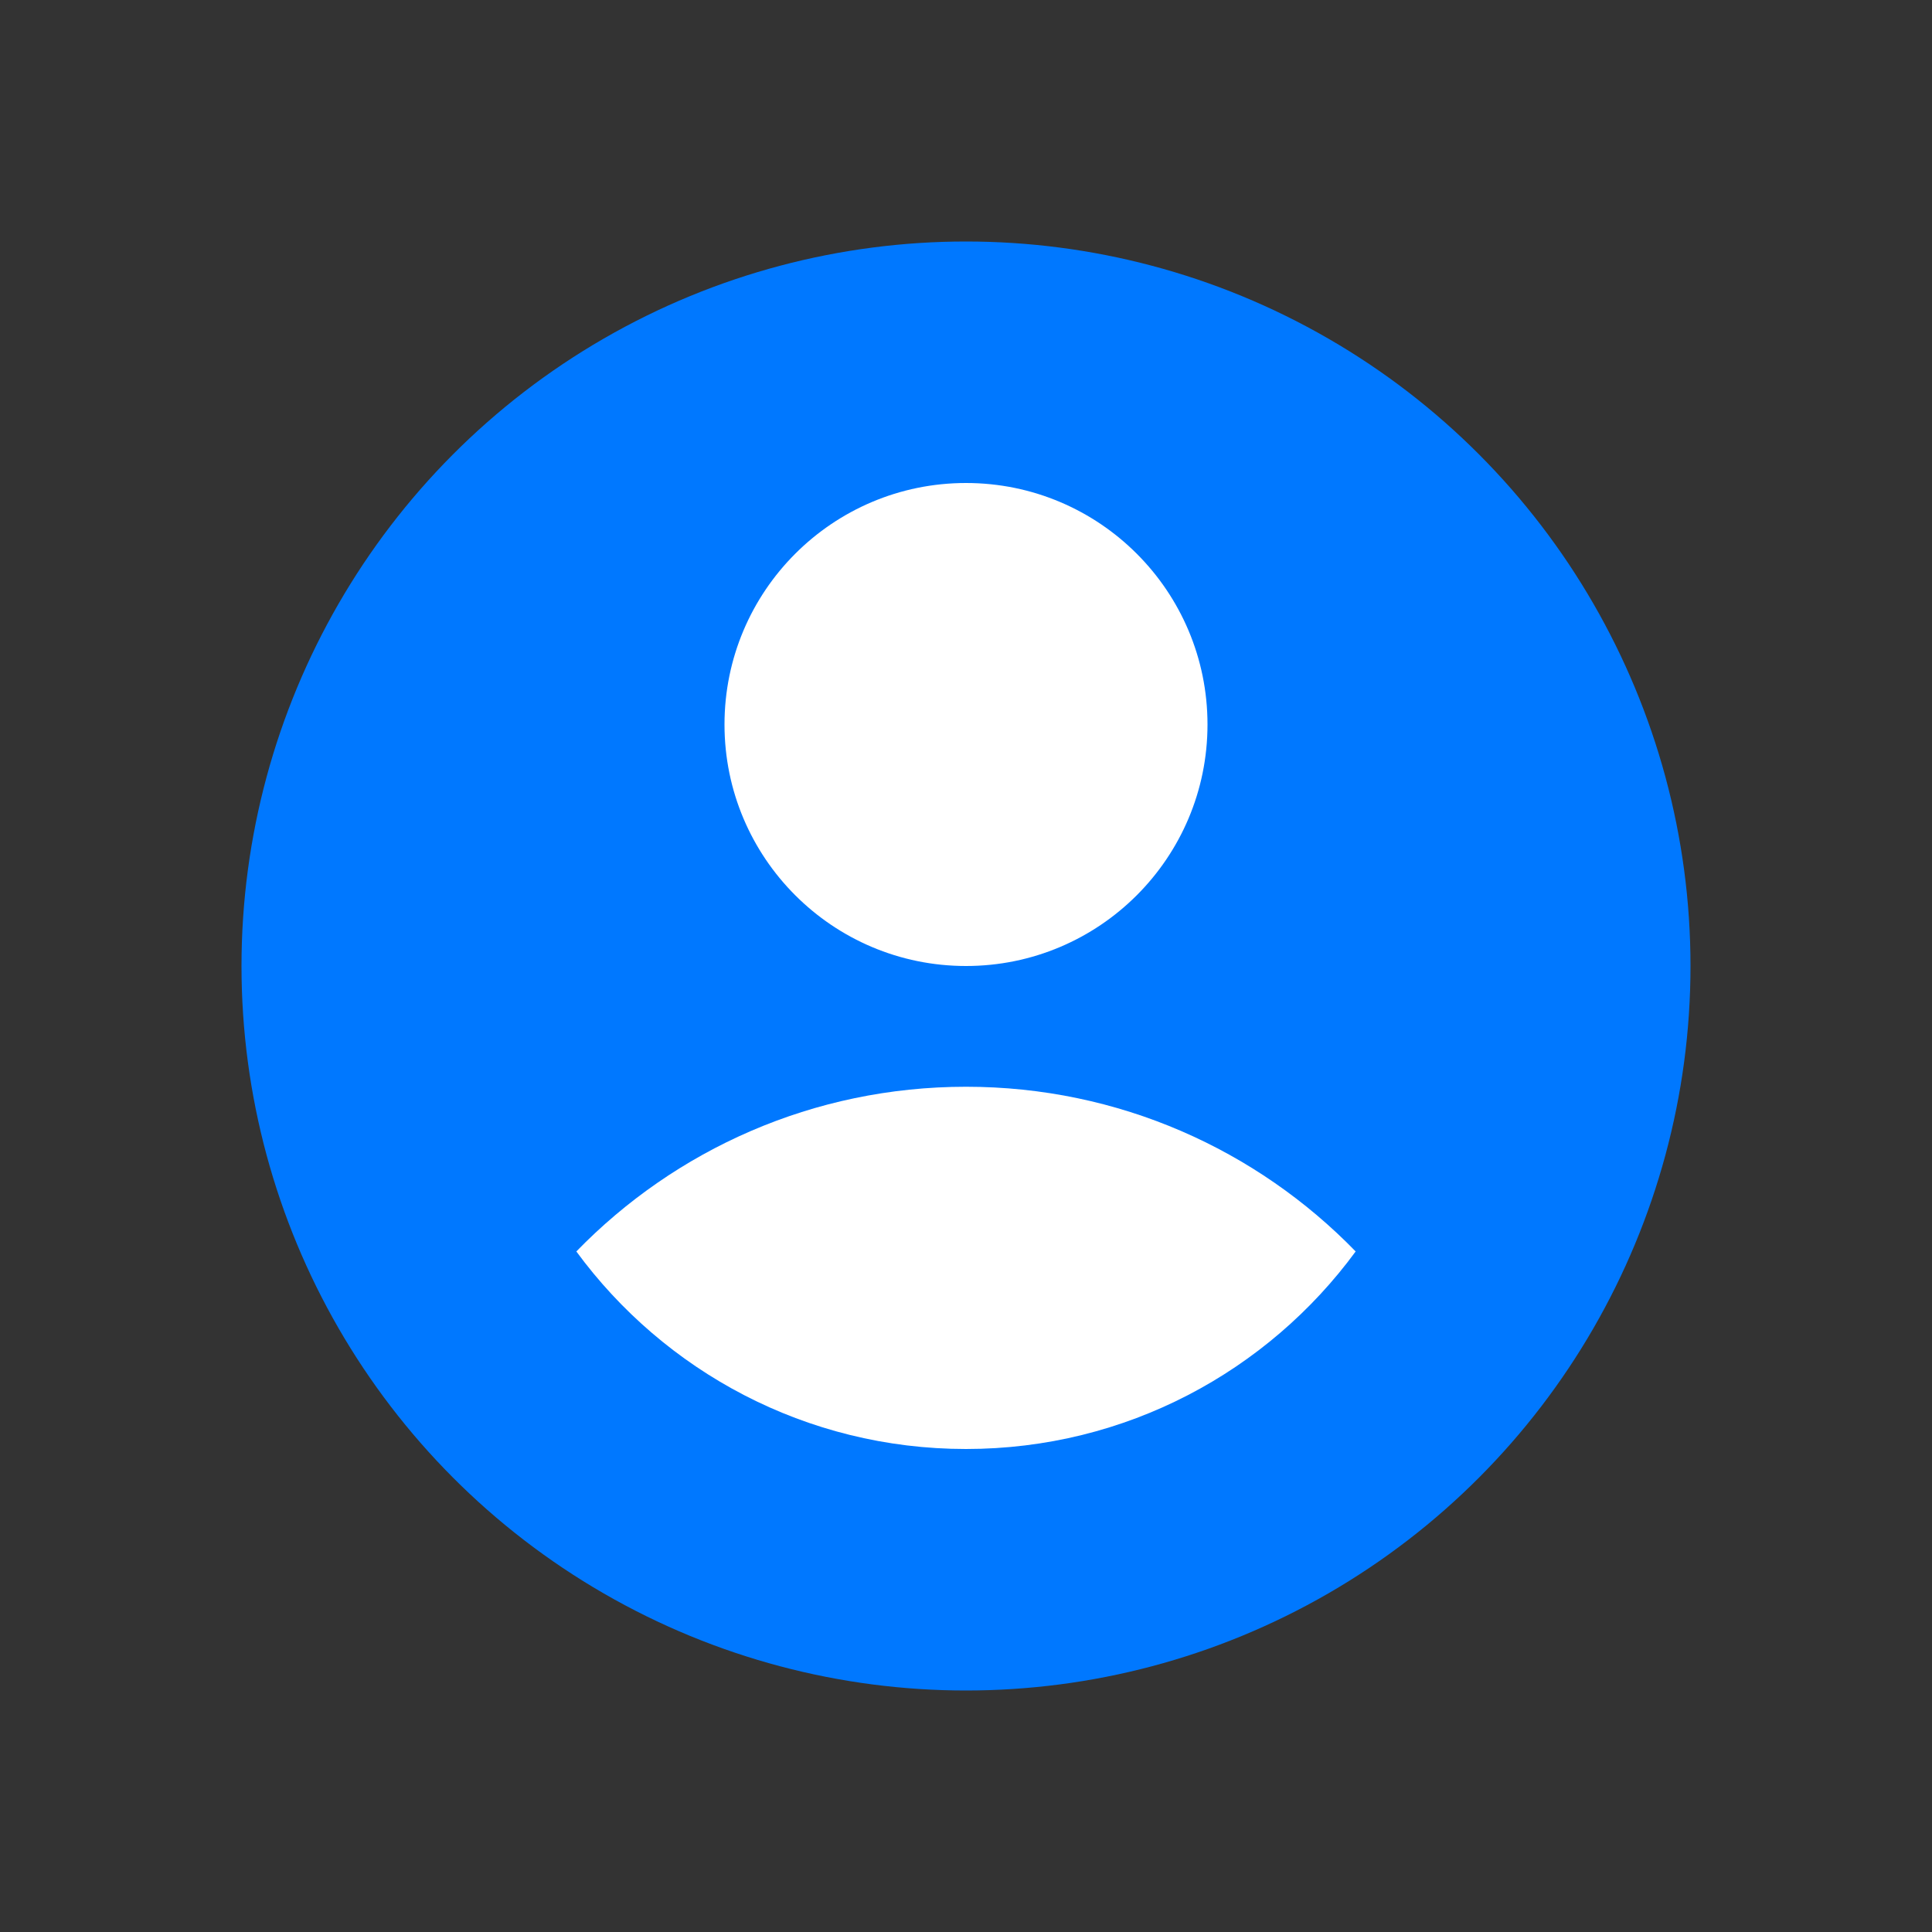
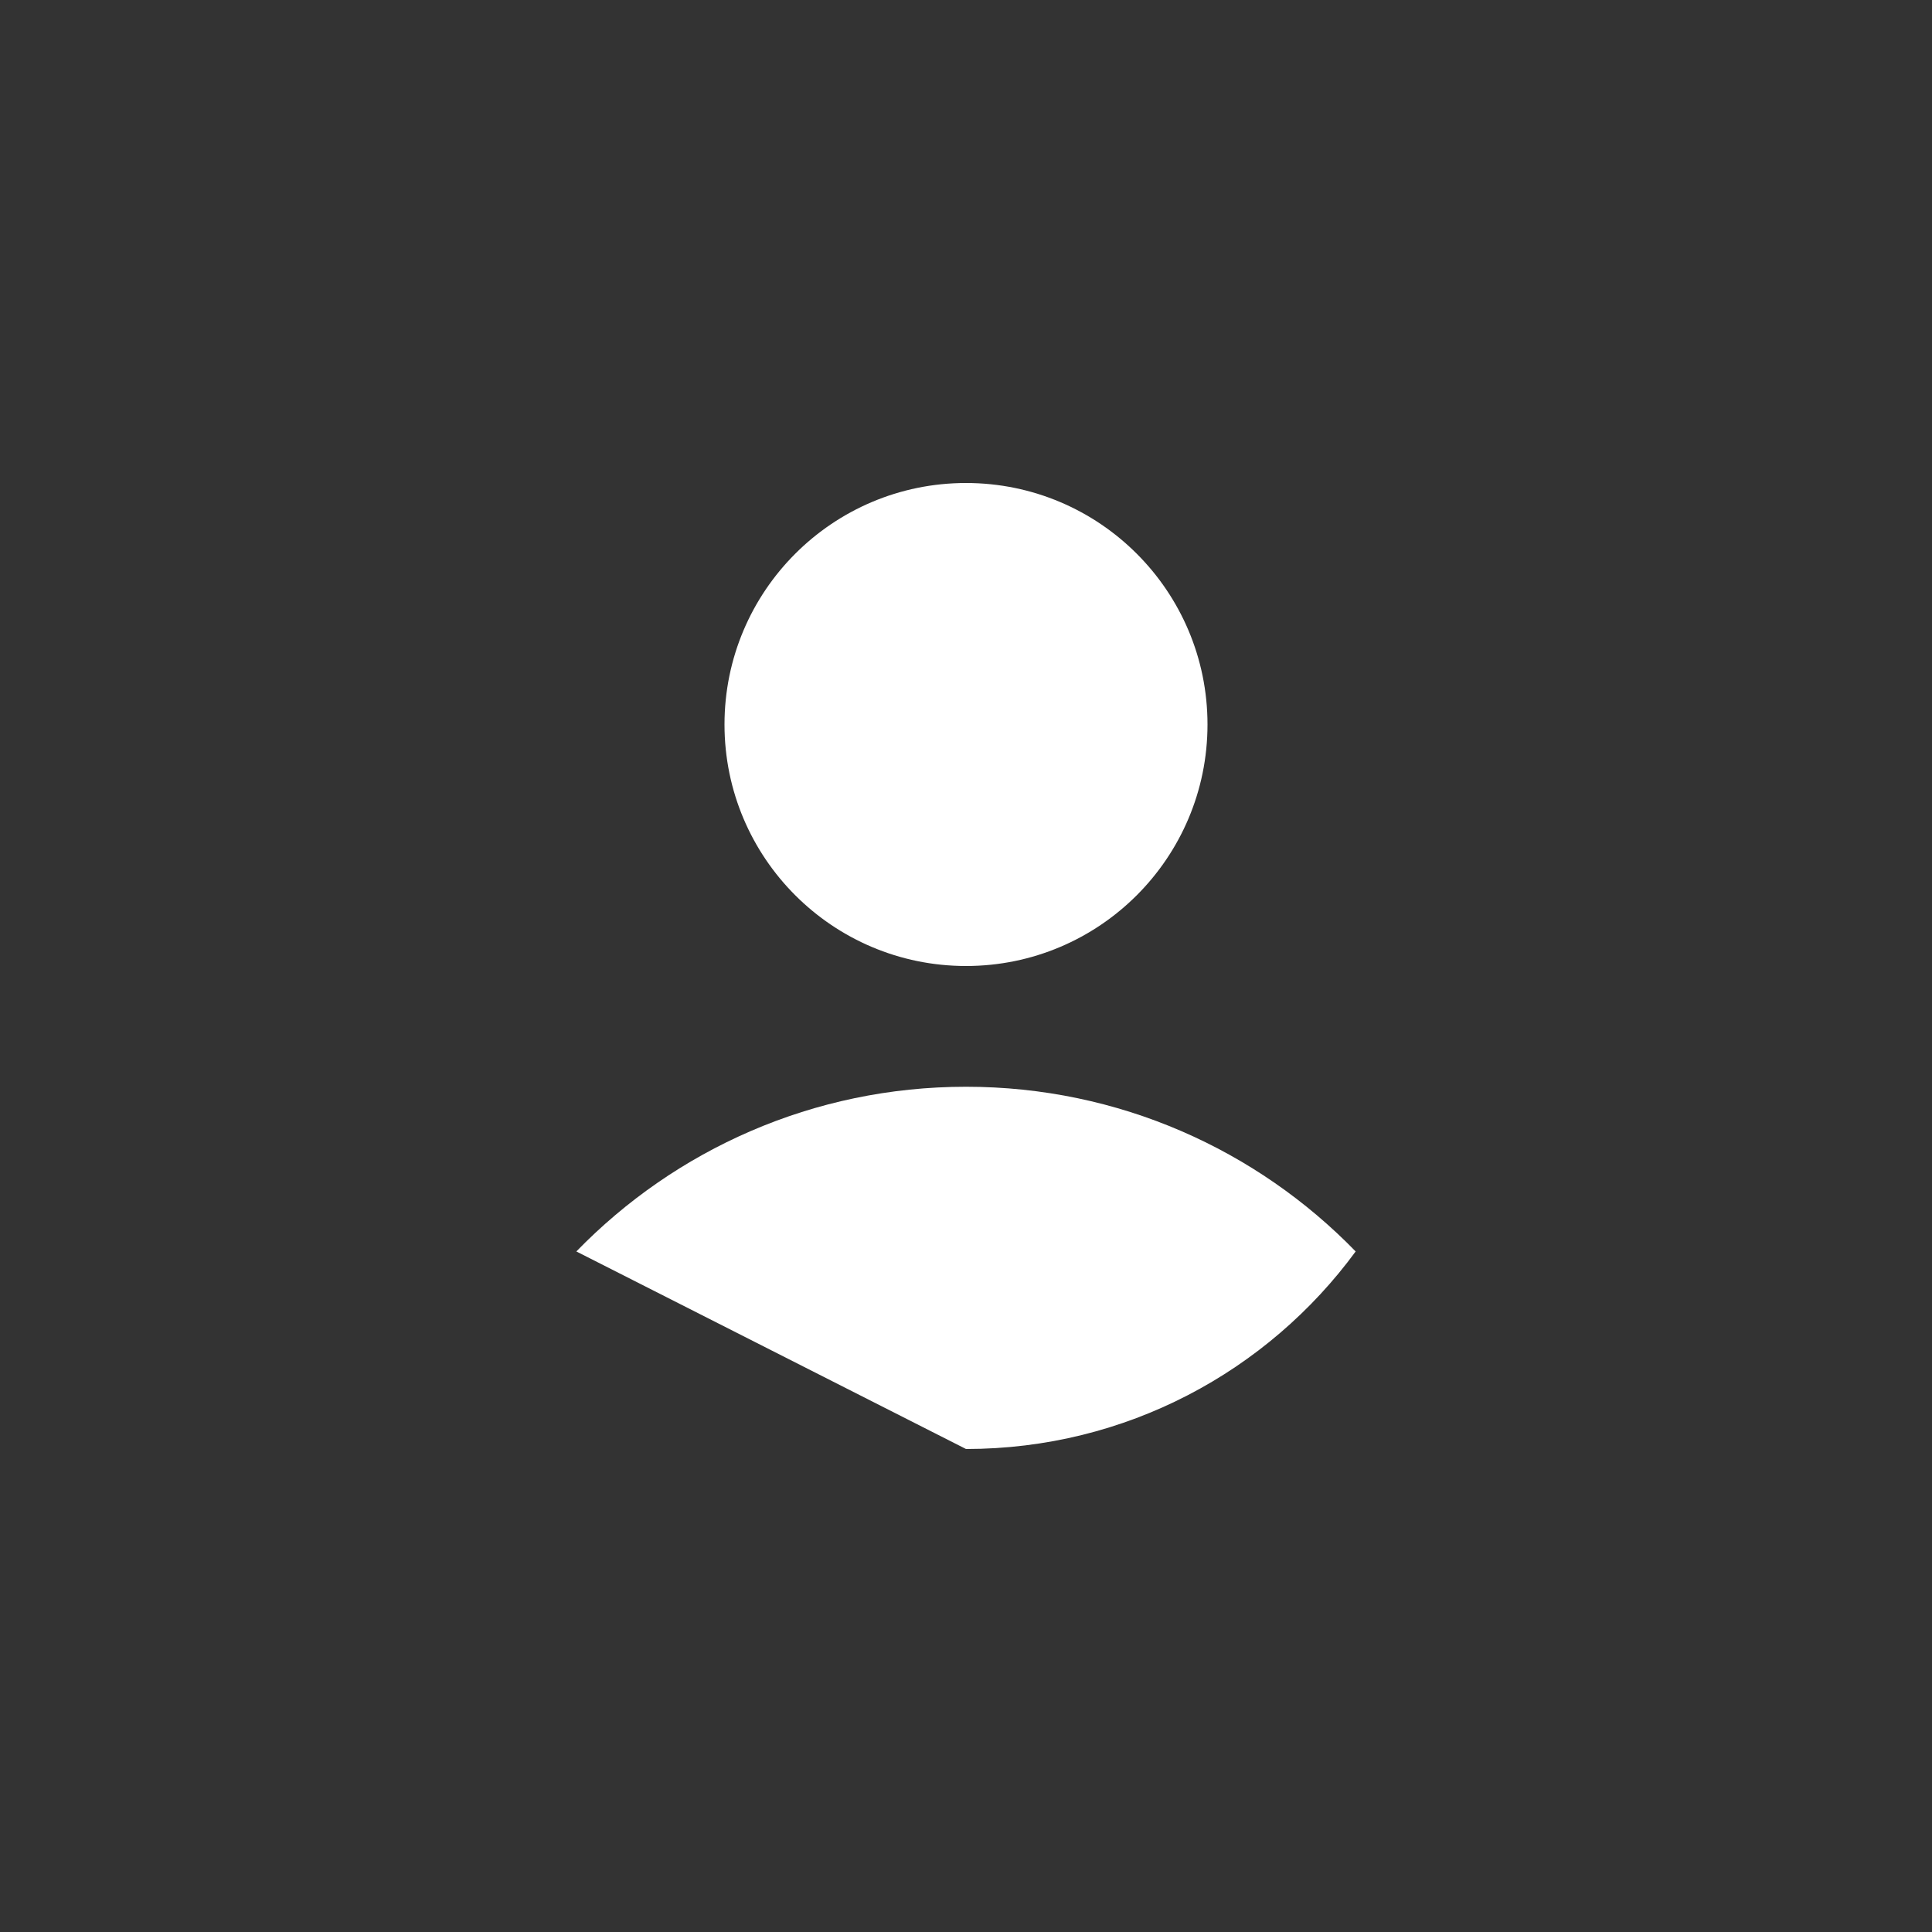
<svg xmlns="http://www.w3.org/2000/svg" width="32" height="32" viewBox="0 0 32 32" fill="none">
  <rect x="0" y="0" width="32" height="32" fill="#333333" stroke="none" />
-   <circle cx="16" cy="16" r="12" fill="#0078FF" />
  <circle cx="16" cy="12" r="4" fill="white" />
-   <path d="M16 24C18.65 24 20.999 22.712 22.454 20.728C20.819 19.045 18.532 18 16 18C13.469 18 11.181 19.045 9.546 20.728C11.002 22.712 13.351 24 16 24Z" fill="white" />
+   <path d="M16 24C18.65 24 20.999 22.712 22.454 20.728C20.819 19.045 18.532 18 16 18C13.469 18 11.181 19.045 9.546 20.728Z" fill="white" />
</svg>